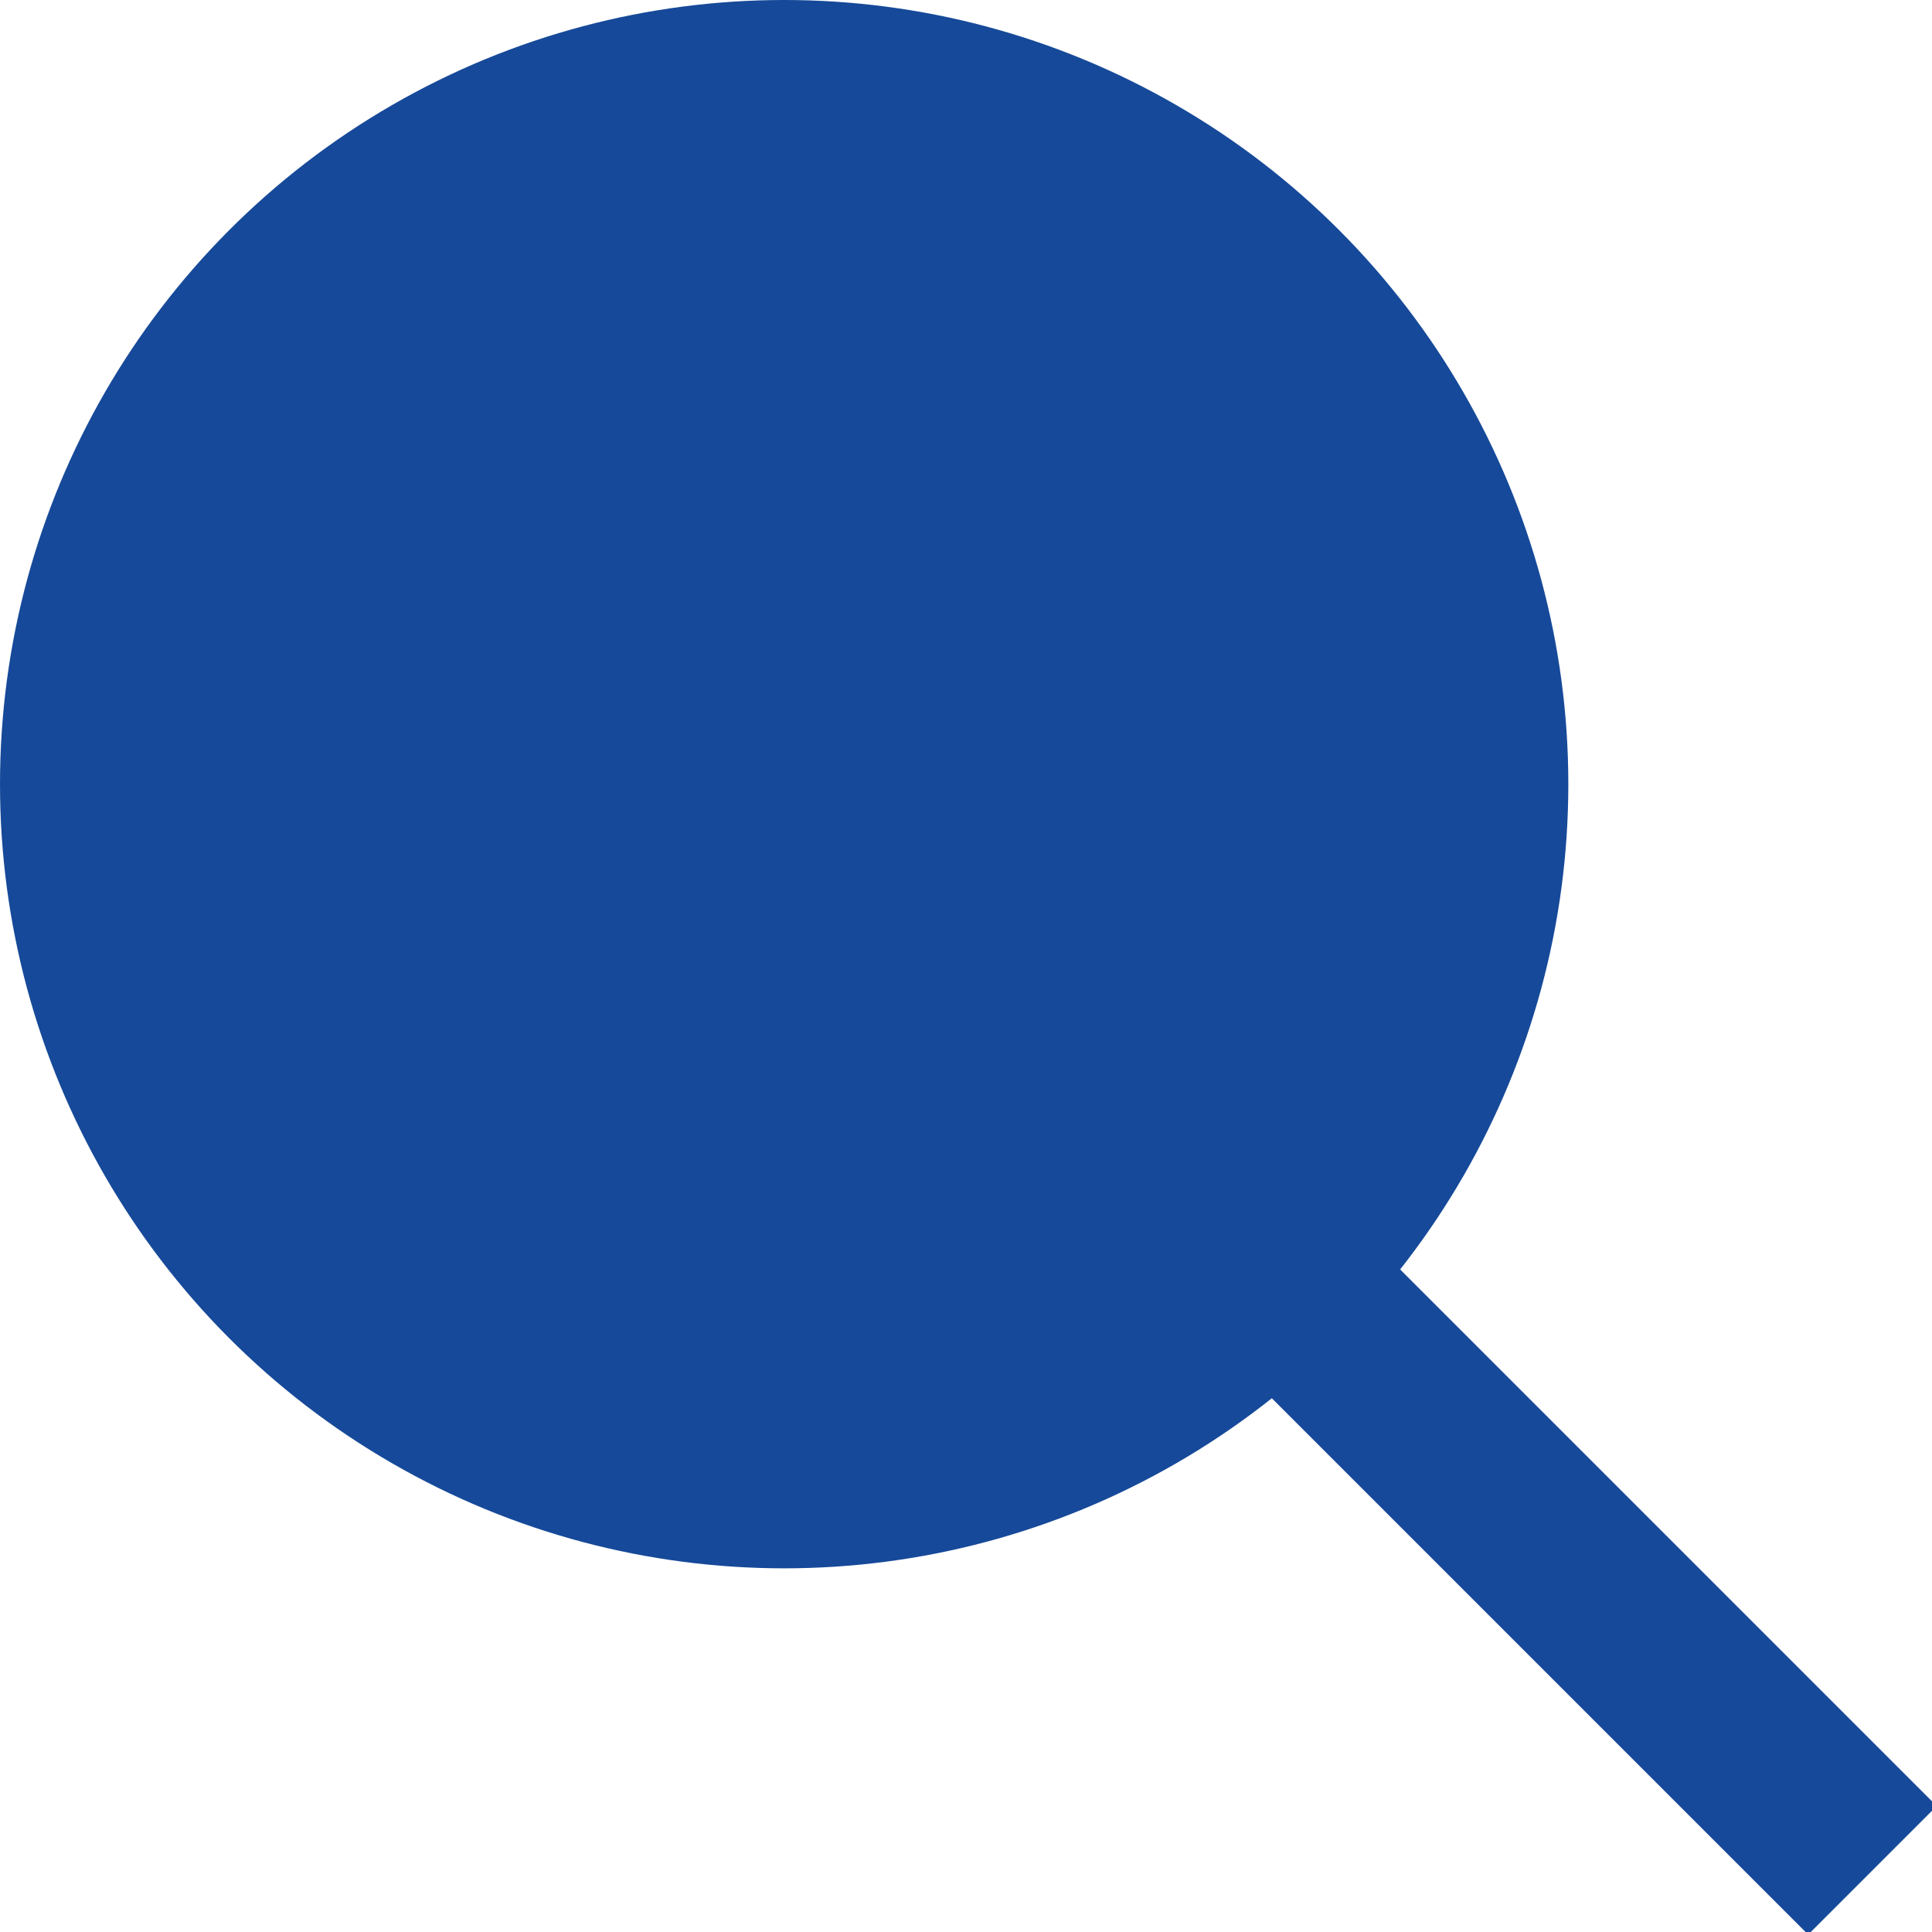
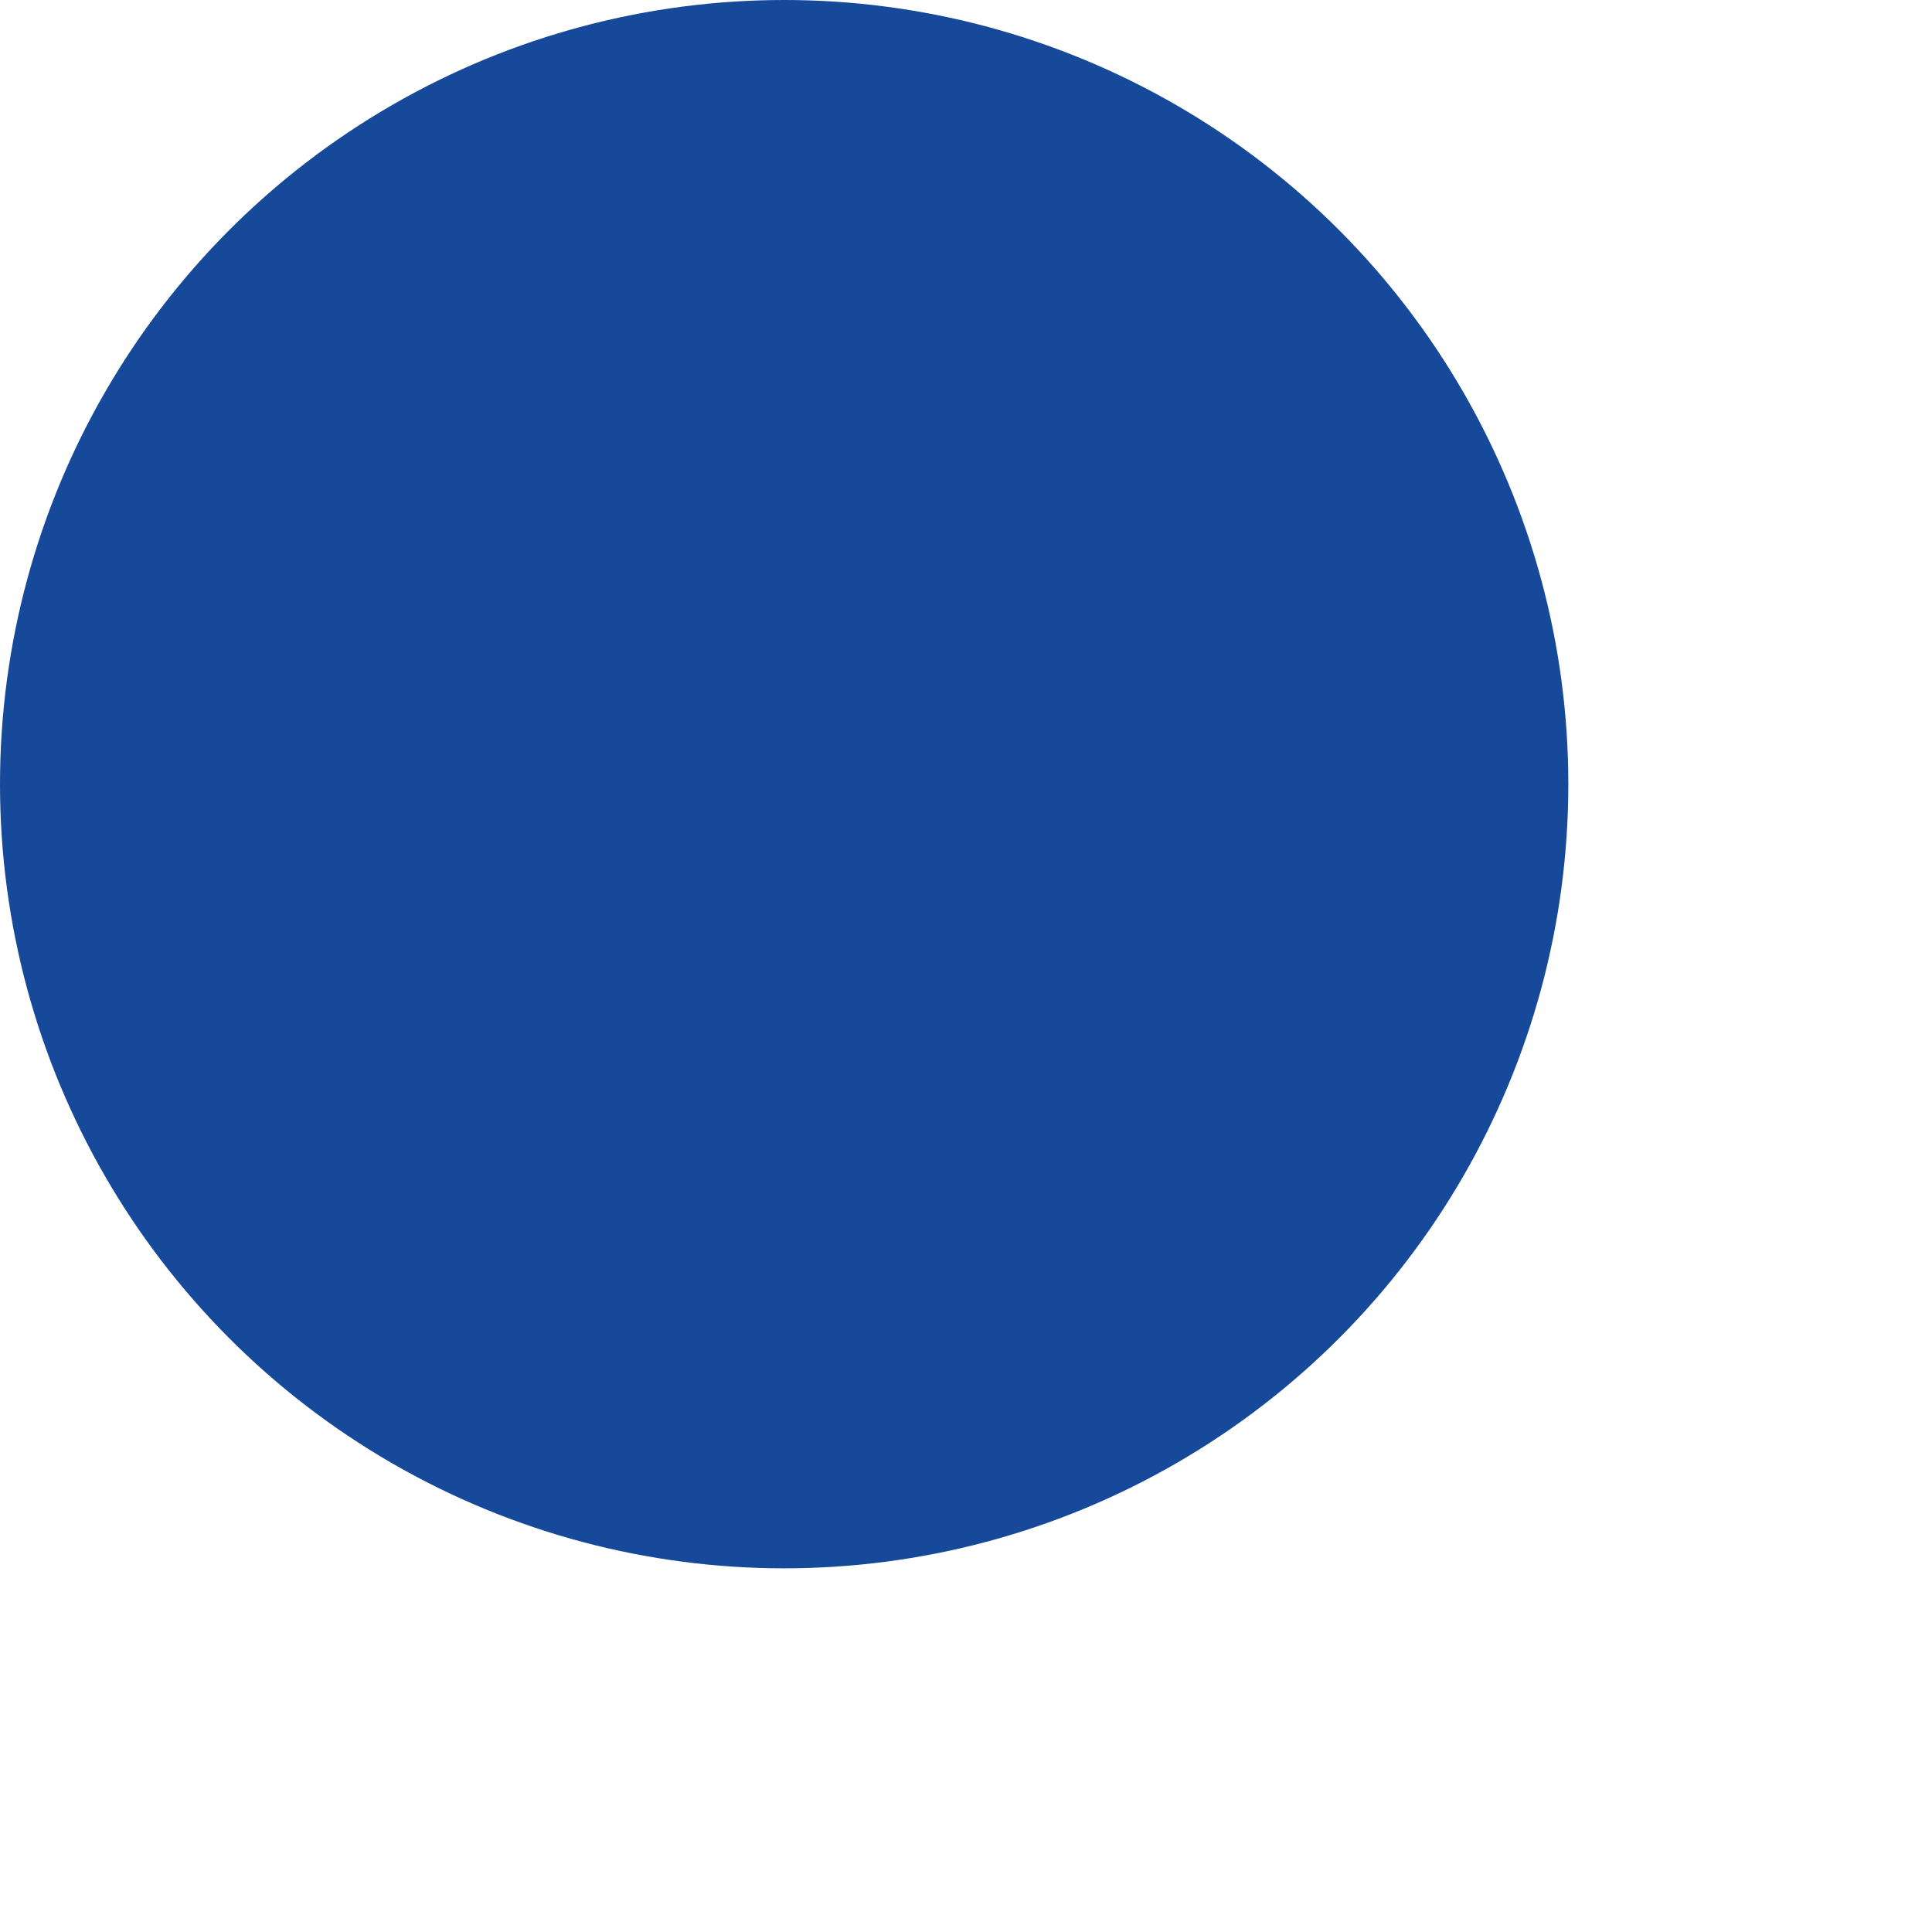
<svg xmlns="http://www.w3.org/2000/svg" version="1.1" id="Ebene_1" x="0px" y="0px" viewBox="0 0 34 34" style="enable-background:new 0 0 34 34;" xml:space="preserve">
  <style type="text/css">
	.st0{fill:#164999;}
</style>
  <g>
    <g>
      <circle class="st0" cx="13.8" cy="13.8" r="13.8" />
    </g>
    <g>
-       <rect x="21.8" y="9.9" transform="matrix(0.707 -0.707 0.707 0.707 -9.68 23.37)" class="st0" width="3.2" height="27" />
-     </g>
+       </g>
  </g>
</svg>